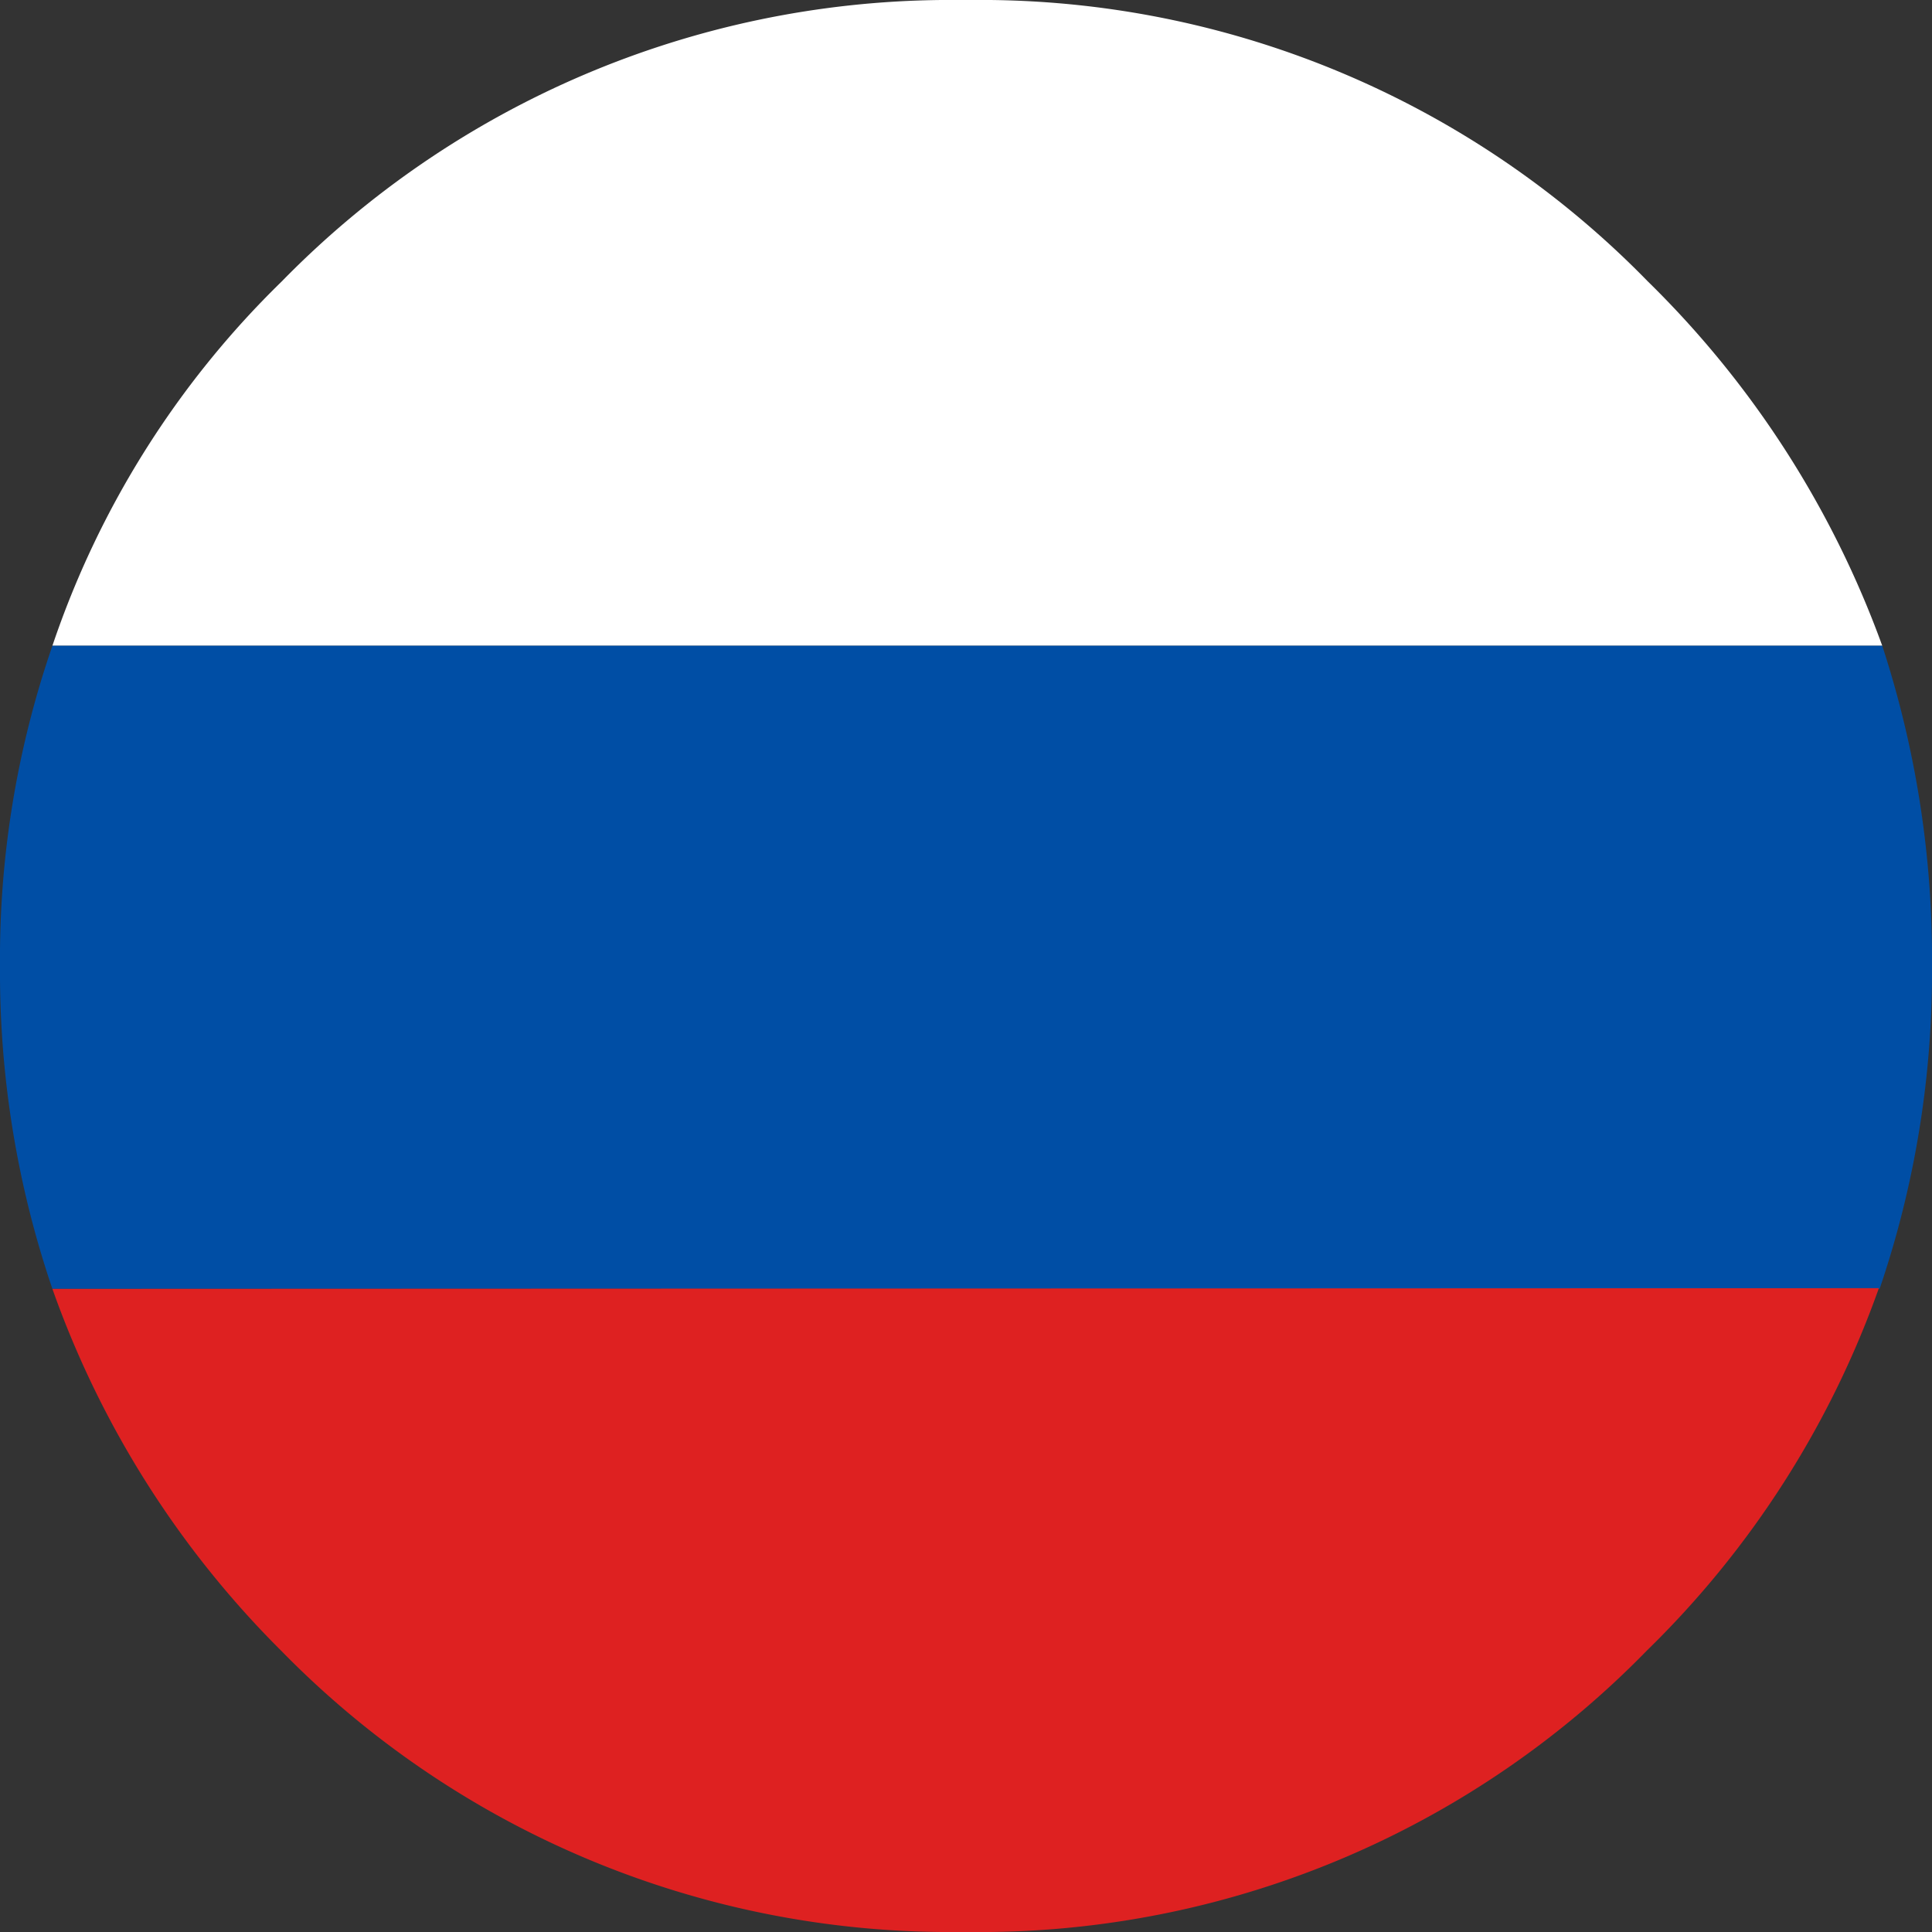
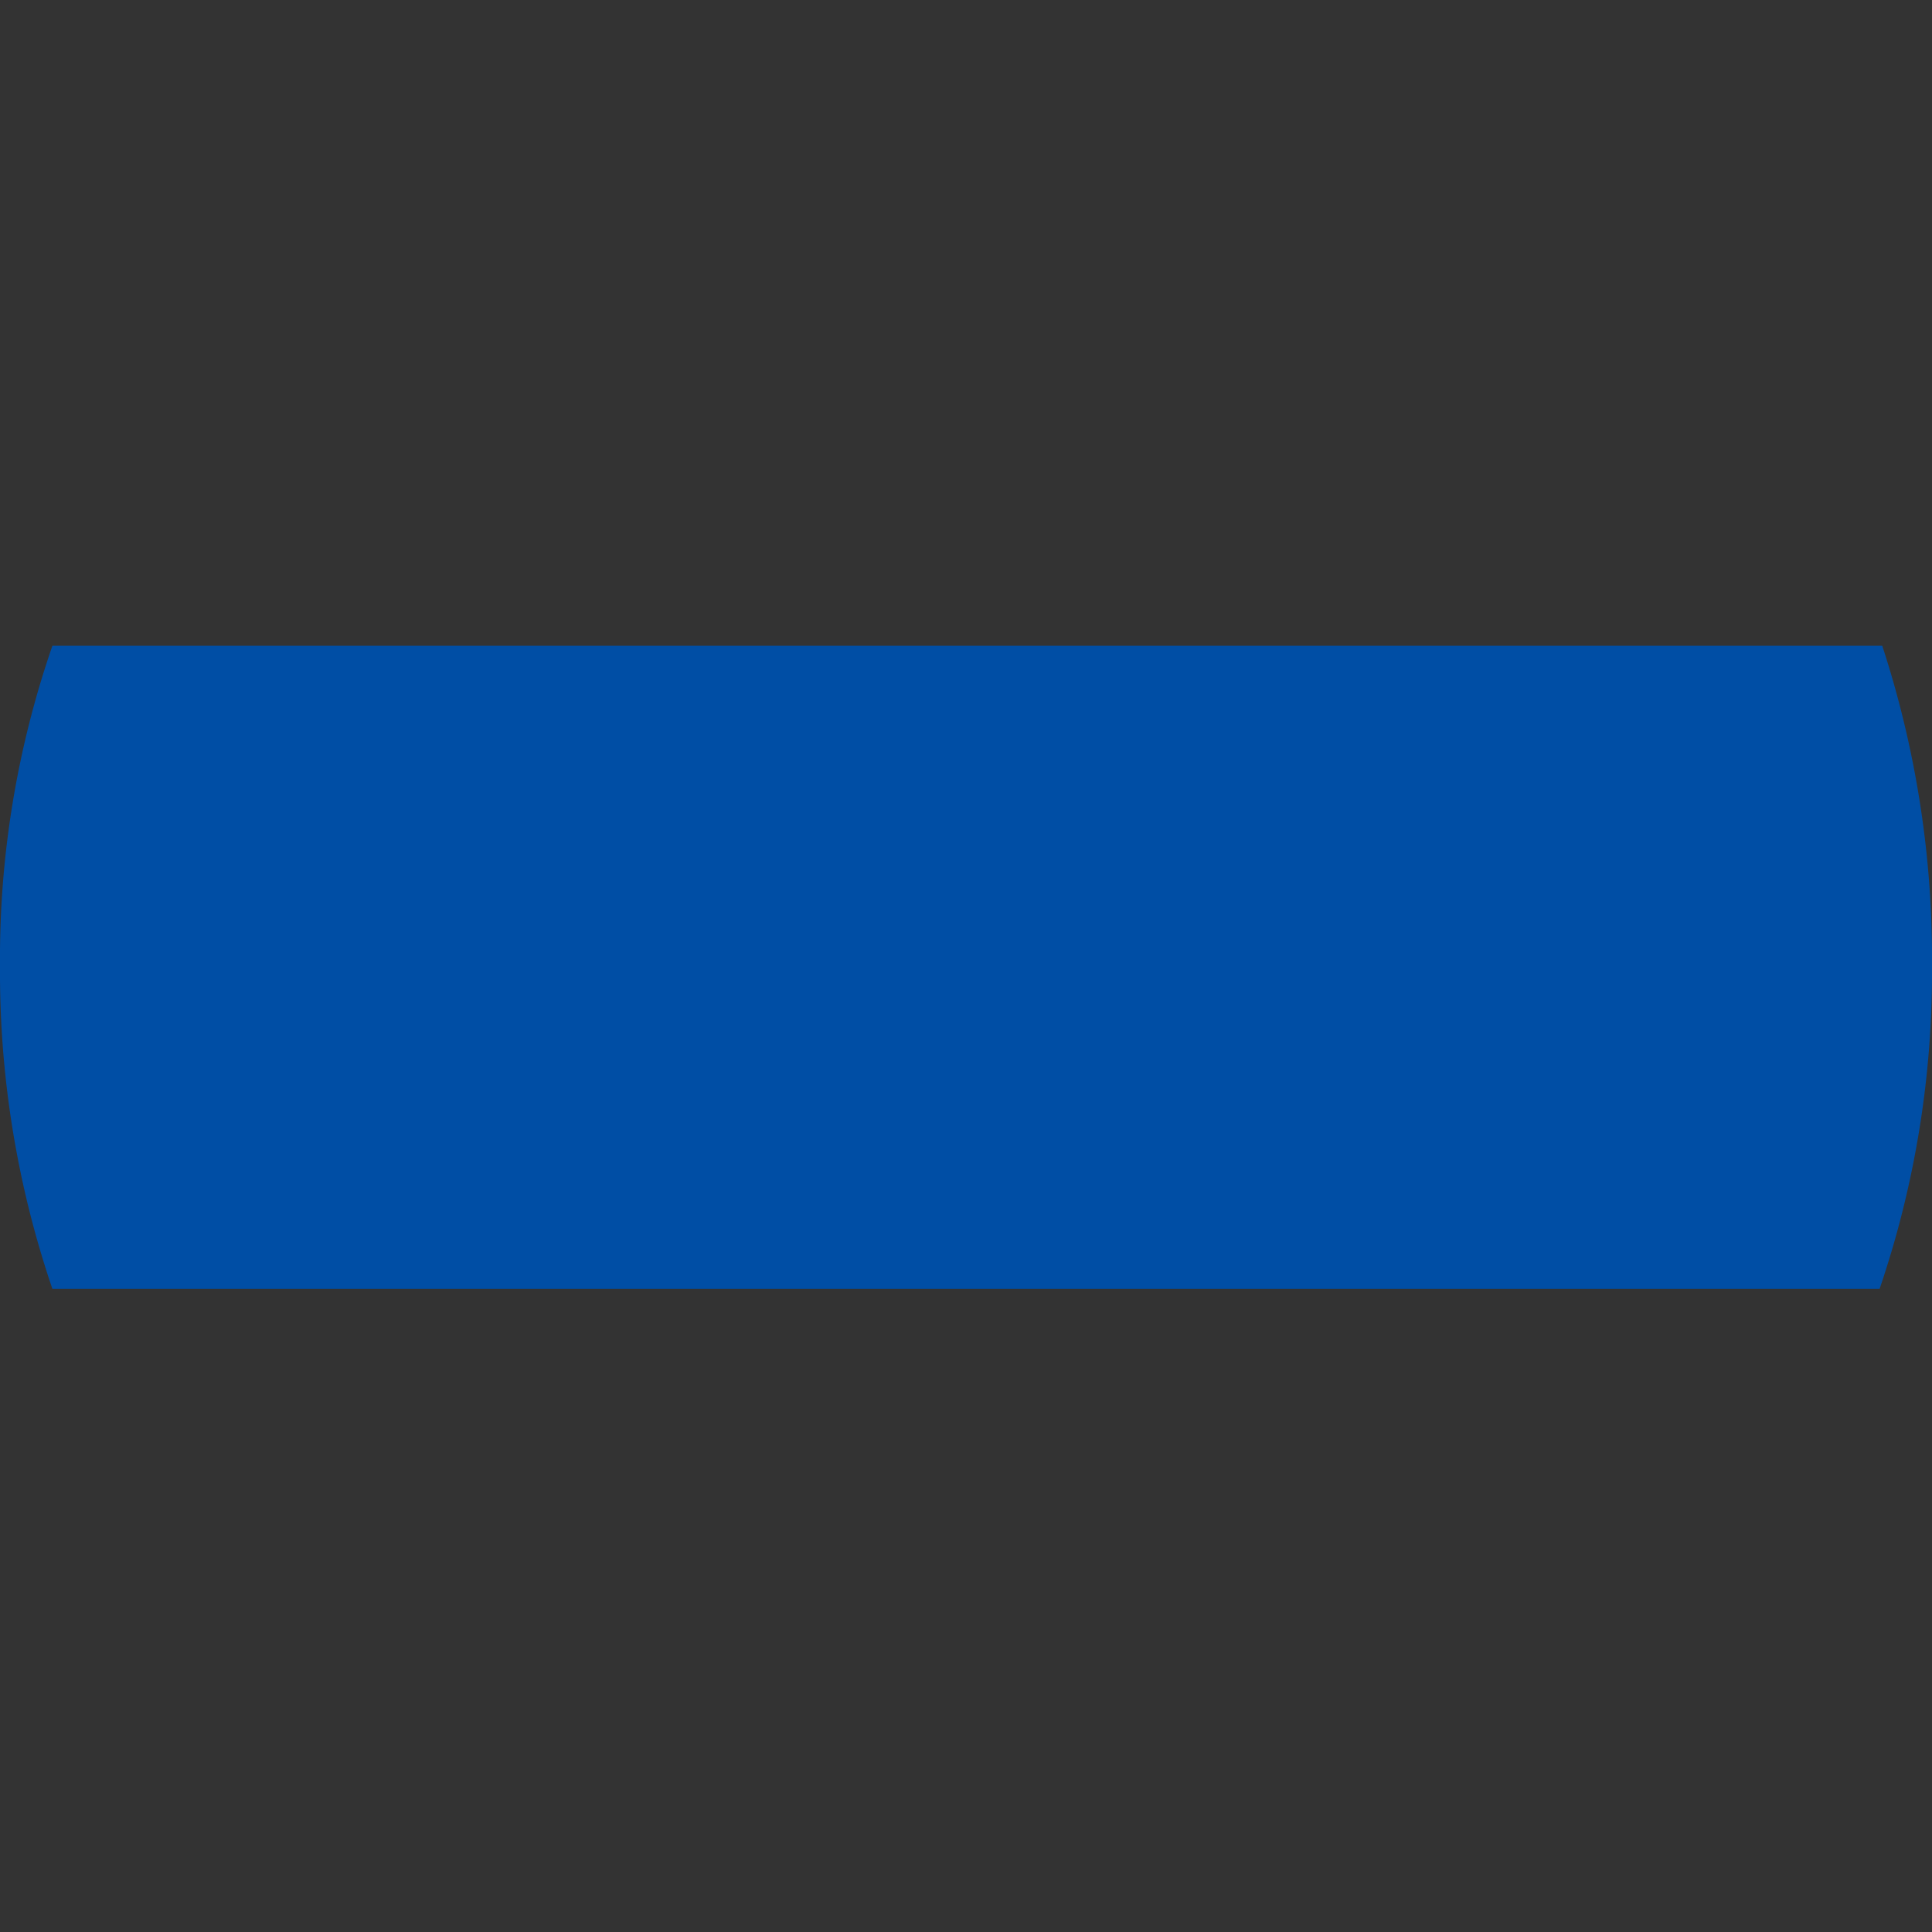
<svg xmlns="http://www.w3.org/2000/svg" viewBox="0 0 80 80">
  <rect x="0" y="0" width="80" height="80" fill="#333333" stroke="none" />
  <defs>
    <style>.cls-1{fill:#fff;}.cls-2{fill:#004ea5;}.cls-3{fill:#de2121;}</style>
  </defs>
  <title>ru</title>
  <g id="Layer_2" data-name="Layer 2">
    <g id="Layer_1-2" data-name="Layer 1">
      <g id="Layer0_3_FILL" data-name="Layer0 3 FILL">
-         <path class="cls-1" d="M11.66,11.66A38,38,0,0,0,2.17,26.74H77.94a40.36,40.36,0,0,0-9.71-15.09A38.6,38.6,0,0,0,41,0H39A38.72,38.72,0,0,0,11.66,11.66Z" />
        <path class="cls-2" d="M0,40A40.67,40.67,0,0,0,2.17,53.37H77.83A40.67,40.67,0,0,0,80,40a41.67,41.67,0,0,0-2.06-13.26H2.17A39.66,39.66,0,0,0,0,40Z" />
-         <path class="cls-3" d="M2.17,53.37a39.93,39.93,0,0,0,9.49,15A38.72,38.72,0,0,0,39,80H41a38.6,38.6,0,0,0,27.2-11.66,39.32,39.32,0,0,0,9.6-15Z" />
      </g>
    </g>
  </g>
</svg>